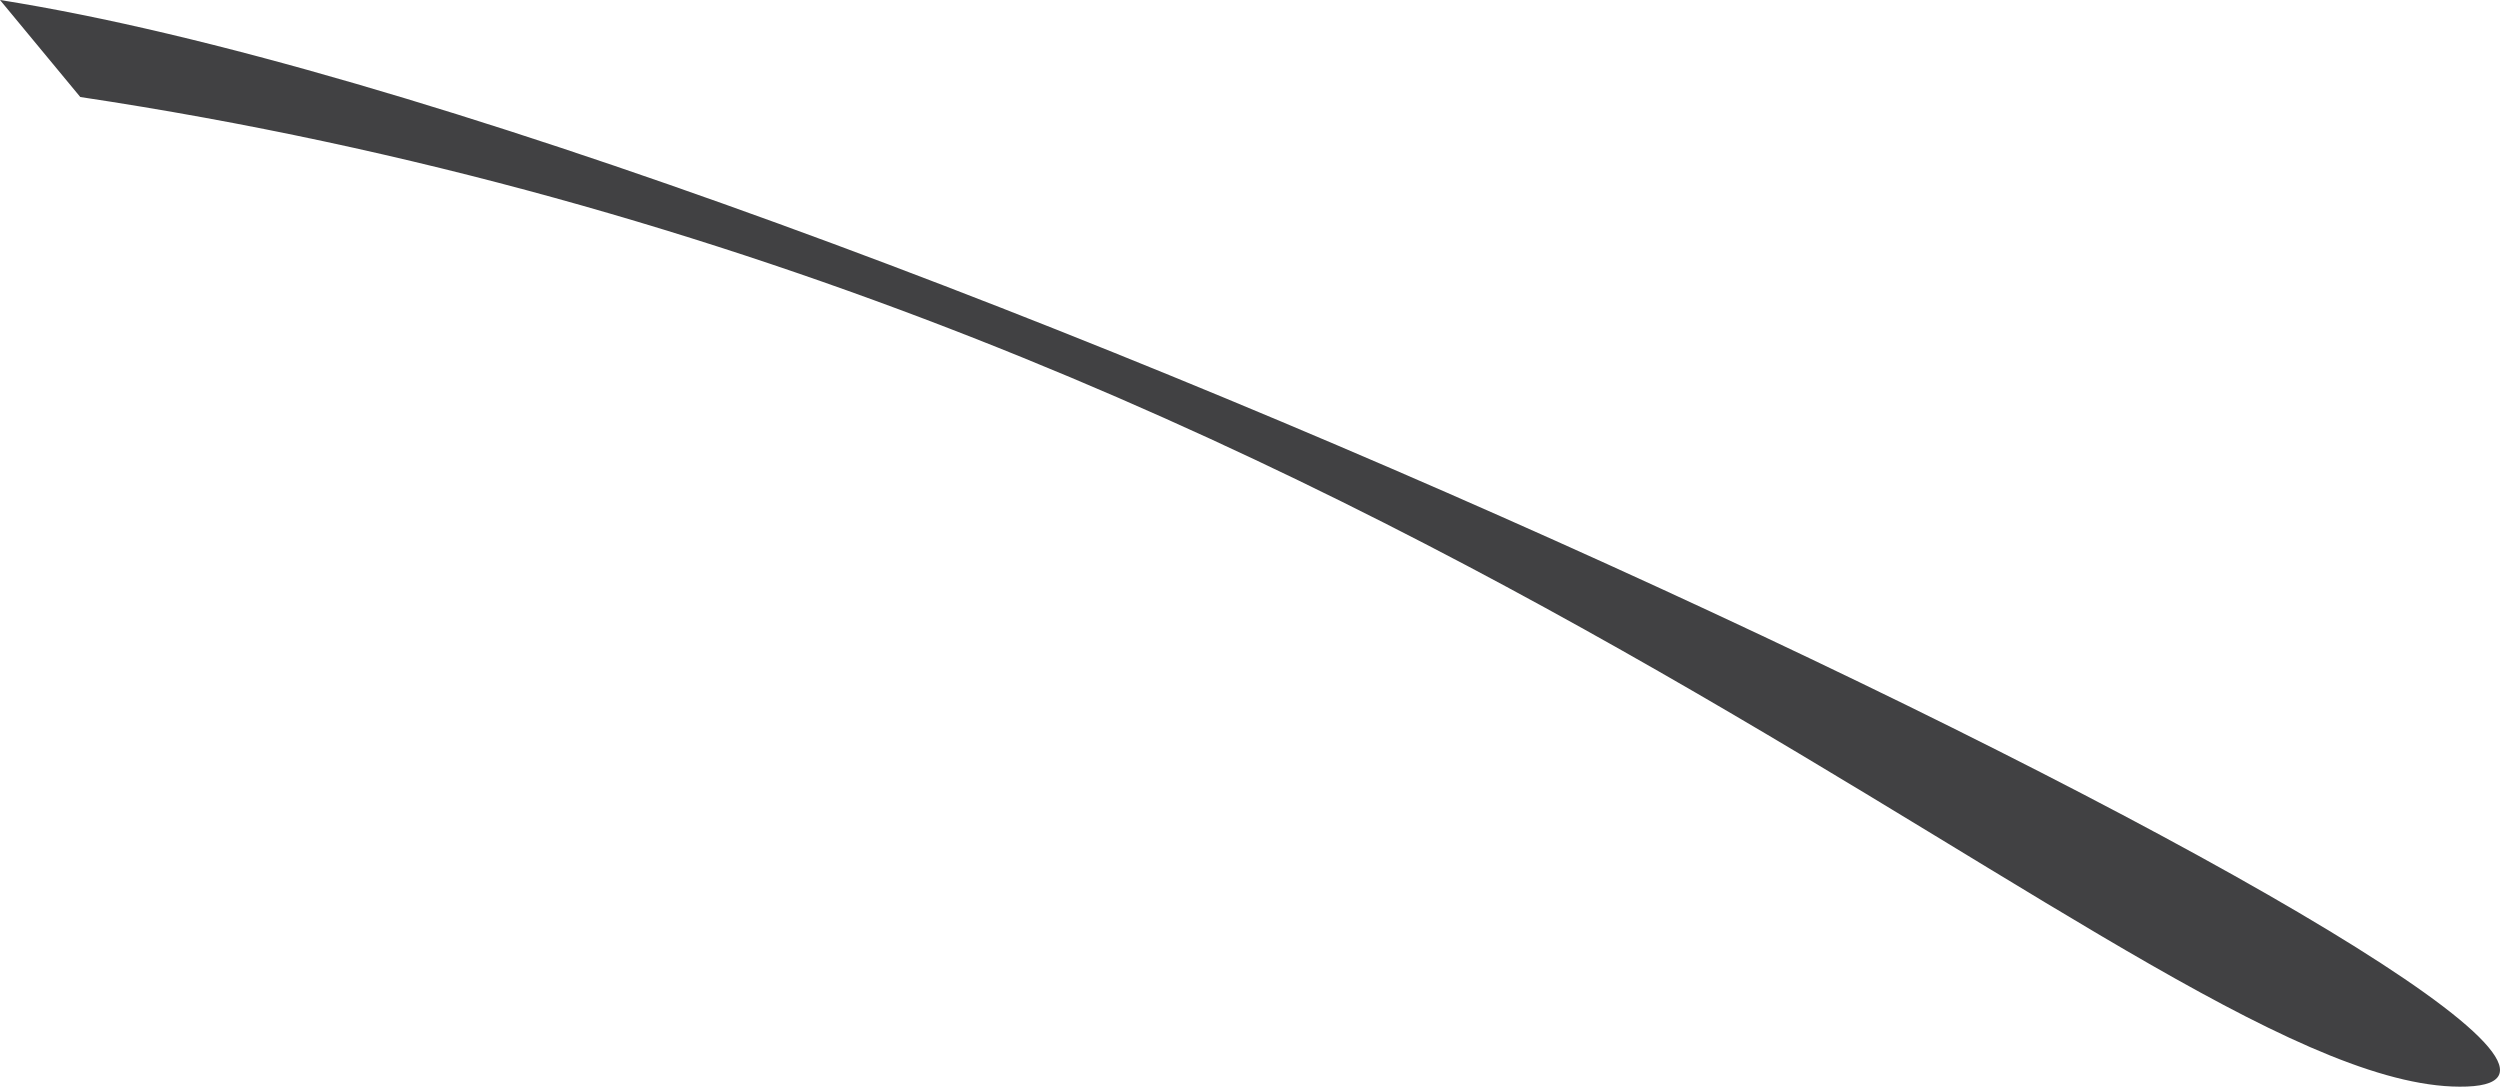
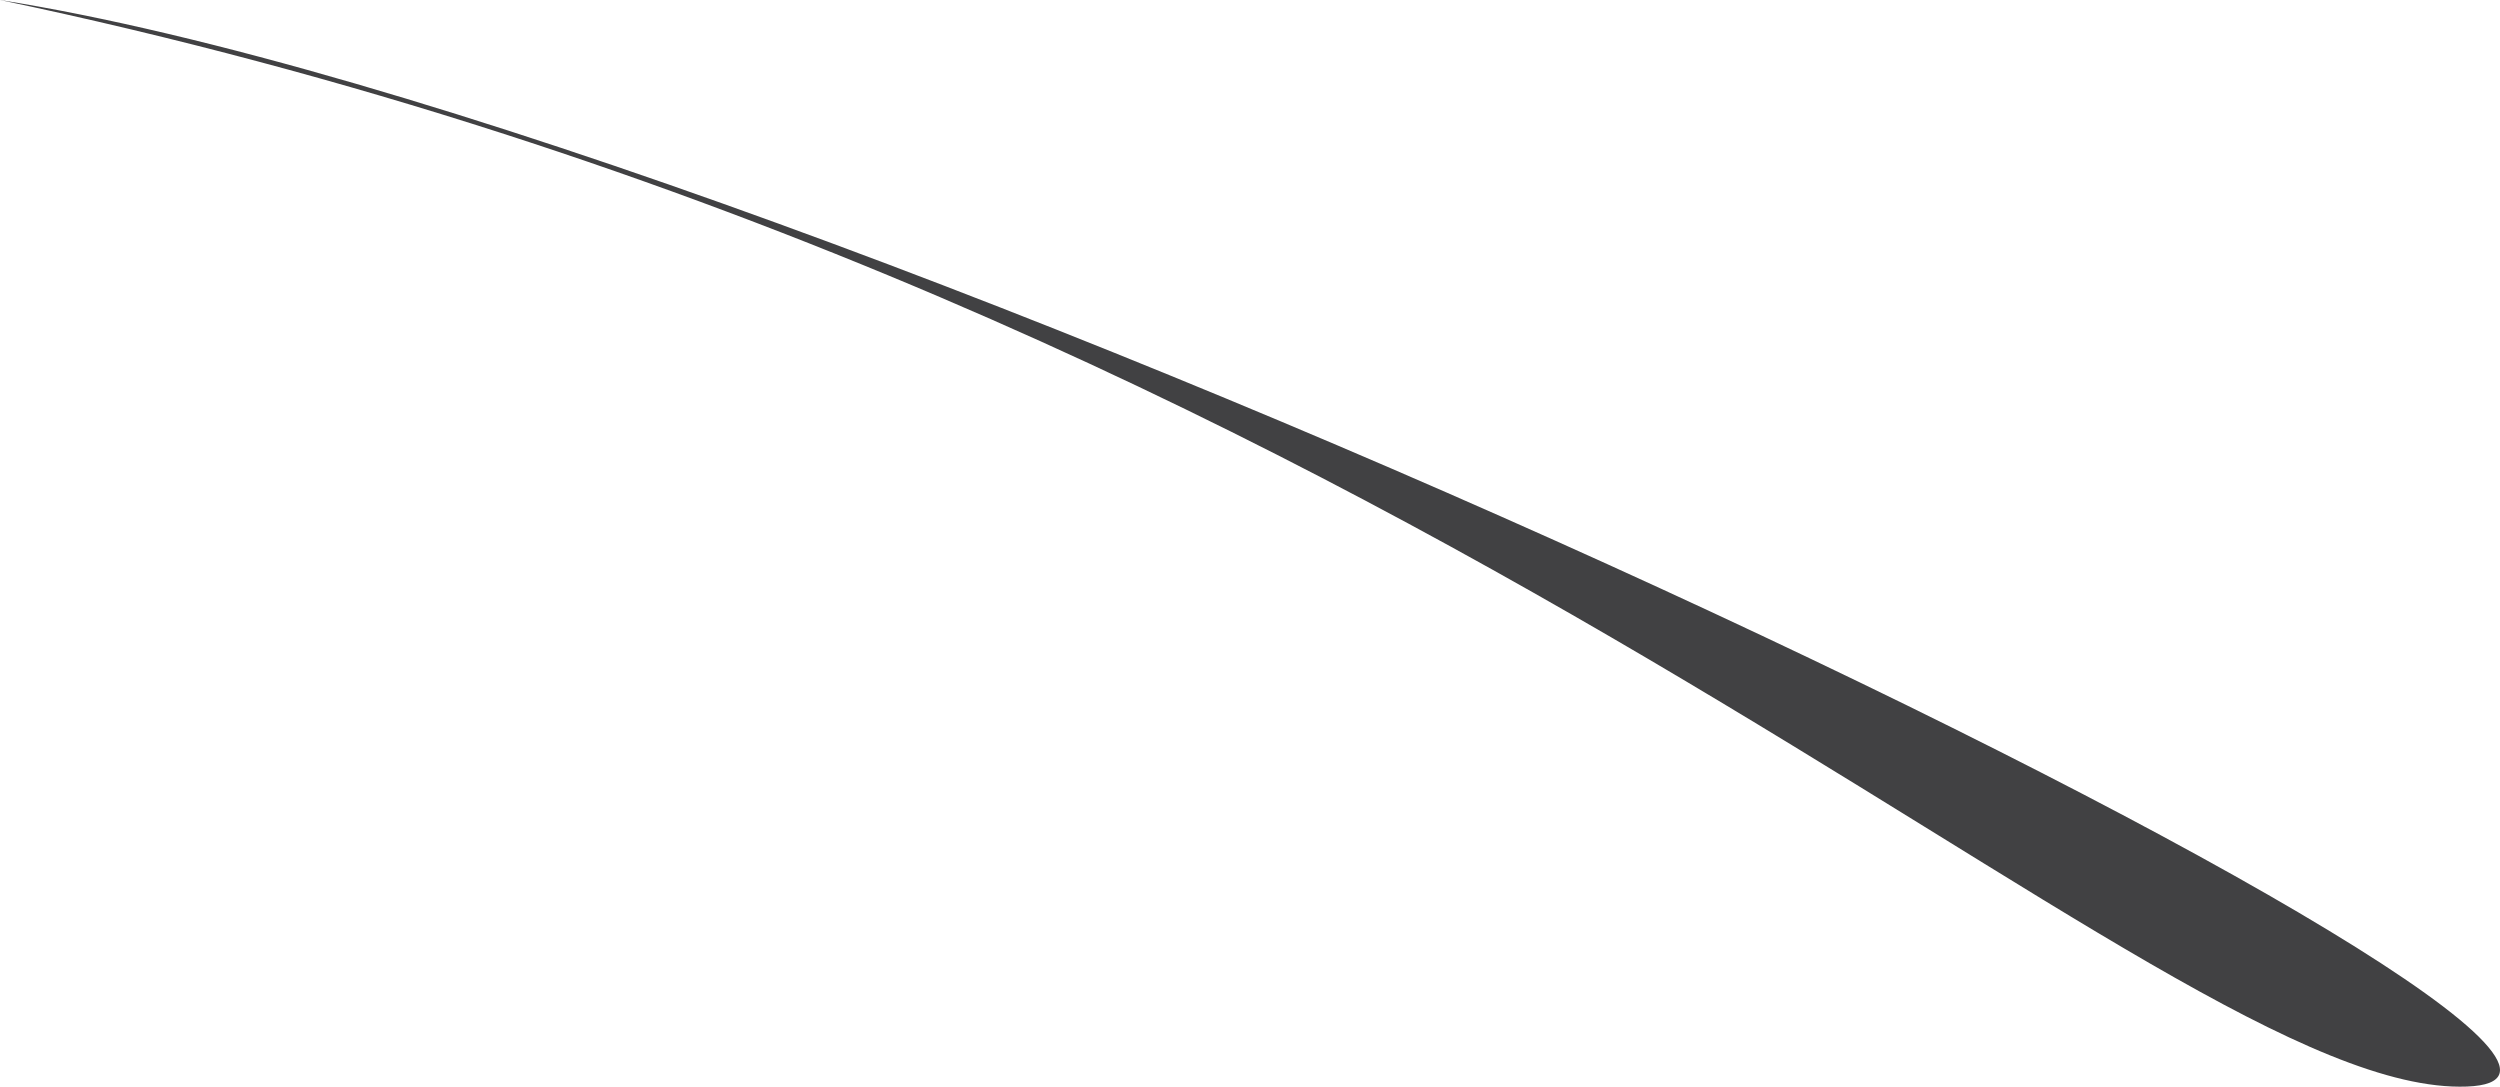
<svg xmlns="http://www.w3.org/2000/svg" width="874" height="380" viewBox="0 0 874 380" fill="none">
-   <path d="M862.434 379.858C970.831 375.873 288.951 45.743 0 0L28.069 33.918C495.593 104.186 754.038 383.843 862.434 379.858Z" fill="#414143" />
+   <path d="M862.434 379.858C970.831 375.873 288.951 45.743 0 0C495.593 104.186 754.038 383.843 862.434 379.858Z" fill="#414143" />
</svg>